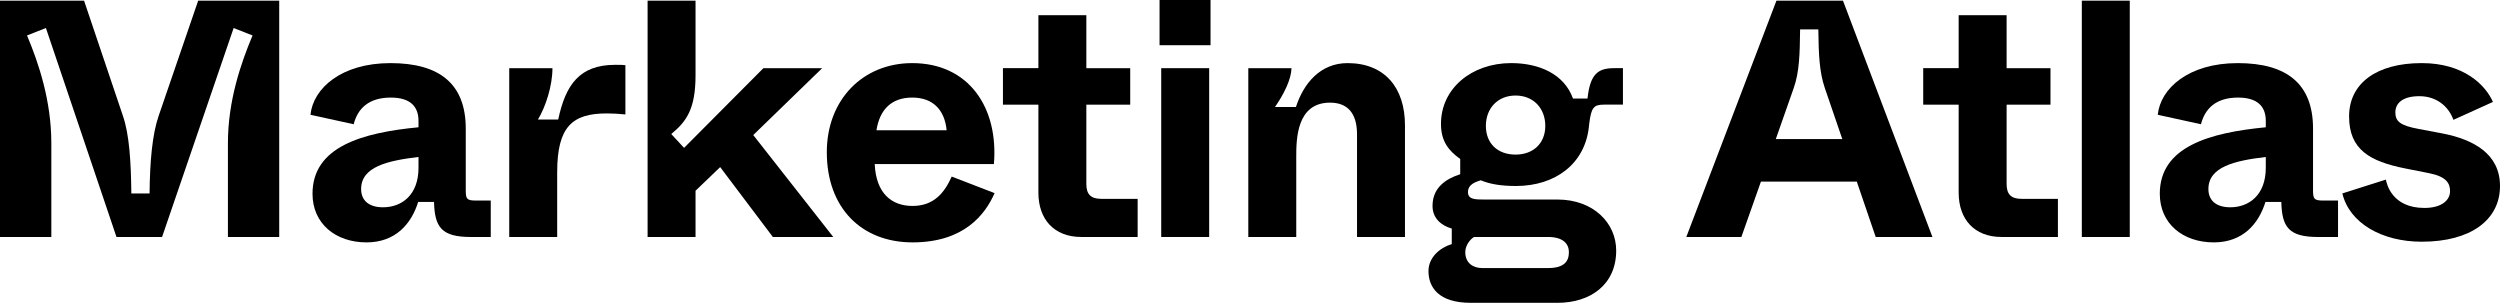
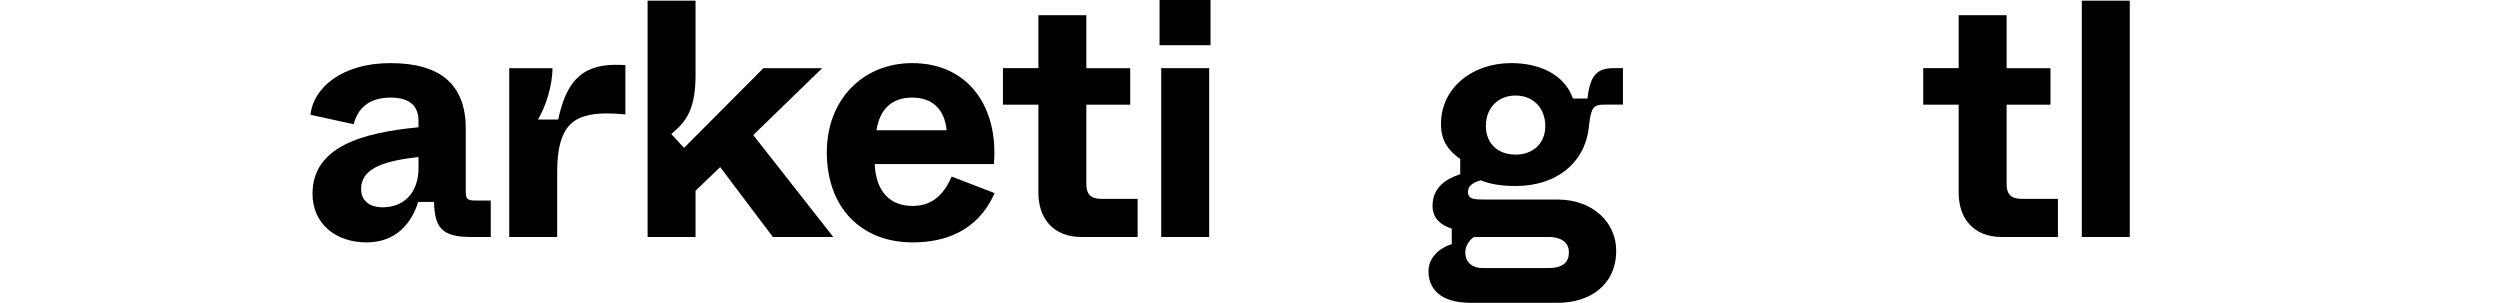
<svg xmlns="http://www.w3.org/2000/svg" id="Logo_x5F_Black" viewBox="0 0 2235.35 270.76">
-   <path d="M0,211.89V.59h75.16l34.73,102.95c5.73,16.58,7.23,40.76,7.56,69.43h16.29c.29-28.67,2.41-52.84,8.14-69.43L177.2.59h72.46v211.31h-45.87v-83.92c0-38.02,11.76-71.84,22.02-96.27l-16.91-6.65-63.99,186.84h-40.76L41.05,25.05l-16.88,6.65c10.26,24.43,21.73,58.25,21.73,96.27v83.92H0Z" />
  <path d="M279.43,173.26c0-42.26,44.67-54.64,94.77-59.46v-5.73c0-13-7.56-20.82-24.76-20.82-19.61,0-29.58,9.64-33.2,23.85l-38.64-8.47c2.41-23.55,27.46-46.2,71.54-46.2s67.31,18.73,67.31,58.58v55.25c0,7.53.91,9.06,9.06,9.06h13.29v32.58h-17.82c-26.55,0-32.29-9.06-32.9-31.37h-14.17c-6.06,19.61-20.23,36.2-46.2,36.2-27.76,0-48.28-16.88-48.28-43.46ZM374.2,150.03v-9.68c-27.76,3.32-51.31,8.76-51.31,28.7,0,9.94,6.65,16.29,19.61,16.29,16.62,0,31.7-10.88,31.7-35.32Z" />
  <path d="M455.33,211.89V60.96h38.64c0,15.7-6.03,34.44-12.97,45.9h18.11c6.65-31.11,19.03-48.9,51.02-48.9,4.53,0,6.65,0,9.06.29v44.08c-6.06-.62-11.47-.91-16.62-.91-30.79,0-44.37,11.76-44.37,52.52v57.96h-42.87Z" />
  <path d="M691.04,211.89l-47.11-62.49-22.02,21.14v41.34h-42.87V.59h42.87v66.72c0,30.2-8.14,41.34-21.73,52.52l11.47,12.38,70.92-71.25h52.55l-61.61,59.78,71.54,91.16h-54.02Z" />
  <path d="M739.28,136.15c0-47.4,32.58-79.72,76.37-79.72,50.69,0,77.28,39.88,73.04,90.28h-106.57c1.21,26.55,15.41,37.43,33.82,37.43,19.32,0,28.67-12.09,35.02-26.26l38.35,14.79c-8.47,19.32-27.5,44.05-73.37,44.05s-76.66-31.08-76.66-80.57ZM846.44,116.5c-1.82-18.7-12.67-29.26-30.79-29.26s-29,10.26-31.99,29.26h62.78Z" />
  <path d="M966.82,211.89c-24.47,0-38.35-16-38.35-39.55v-78.78h-31.7v-32.61h31.7V13.59h42.87v47.37h39.23v32.61h-39.23v70.96c0,9.06,3.91,13.26,13.26,13.26h32.61v34.11h-50.4Z" />
  <path d="M1036.8,40.43V0h45.58v40.43h-45.58ZM1038.3,211.89V60.96h42.87v150.94h-42.87Z" />
-   <path d="M1116.16,211.89V60.96h38.64c-.29,9.97-6.65,22.97-14.79,34.73h18.73c6.94-21.44,22.02-39.26,46.16-39.26,33.23,0,51.34,22.06,51.34,55.55v99.92h-42.87v-91.78c0-19.91-9.35-28.34-24.14-28.34-29.91,0-30.2,32.58-30.2,48.58v71.54h-42.87Z" />
  <path d="M1314.99,270.76c-28.67,0-37.73-13.88-37.73-28.38,0-12.09,9.97-20.82,20.82-24.14v-13.88c-9.64-2.74-17.2-9.38-17.2-20.23,0-16.32,11.76-24.14,24.76-28.38v-13.59c-10.56-7.56-17.2-16-17.2-31.41,0-31.7,27.46-54.34,62.78-54.34,24.76,0,47.4,9.68,55.25,31.7h12.97c2.41-22.02,9.35-27.17,23.85-27.17h7.85v32.61h-16.62c-9.35,0-11.76,2.12-13.59,17.53l-.29,2.7c-3.62,32.61-29.88,52.52-65.19,52.52-11.17,0-22.35-1.21-31.41-5.11-8.44,2.41-11.47,5.73-11.47,10.56,0,6.65,6.35,6.65,15.08,6.65h64.9c32.32,0,52.55,21.11,52.55,45.58,0,30.49-22.97,46.78-52.55,46.78h-77.57ZM1384.12,239.68c14.17,0,18.7-5.73,18.7-14.2,0-6.94-4.53-13.59-18.7-13.59h-66.1c-3.62,2.12-7.85,7.56-7.85,13.59,0,9.68,6.94,14.2,15.08,14.2h58.87ZM1381.71,112.59c0-15.7-10.56-27.17-26.58-27.17s-26.55,11.47-26.55,27.17,10.56,25.64,26.55,25.64,26.58-10.26,26.58-25.64Z" />
-   <path d="M1677.14,211.89l-16.91-49.49h-85.72l-17.49,49.49h-49.23L1588.39.59h59.49l79.98,211.31h-50.73ZM1587.81,124.35h59.46l-15.7-45.87c-4.82-14.2-5.44-29.88-5.73-52.22h-16.29c-.29,22.35-.62,38.02-5.73,52.52l-16,45.58Z" />
  <path d="M1789.67,211.89c-24.47,0-38.35-16-38.35-39.55v-78.78h-31.7v-32.61h31.7V13.59h42.87v47.37h39.23v32.61h-39.23v70.96c0,9.06,3.91,13.26,13.26,13.26h32.61v34.11h-50.4Z" />
  <path d="M1861.44,211.89V.59h42.87v211.31h-42.87Z" />
-   <path d="M1931.16,173.26c0-42.26,44.67-54.64,94.77-59.46v-5.73c0-13-7.56-20.82-24.76-20.82-19.61,0-29.58,9.64-33.2,23.85l-38.64-8.47c2.41-23.55,27.46-46.2,71.54-46.2s67.31,18.73,67.31,58.58v55.25c0,7.53.91,9.06,9.06,9.06h13.29v32.58h-17.82c-26.55,0-32.29-9.06-32.9-31.37h-14.17c-6.06,19.61-20.23,36.2-46.2,36.2-27.76,0-48.28-16.88-48.28-43.46ZM2025.93,150.03v-9.68c-27.76,3.32-51.31,8.76-51.31,28.7,0,9.94,6.65,16.29,19.61,16.29,16.62,0,31.7-10.88,31.7-35.32Z" />
-   <path d="M2094.38,172.96l38.93-12.38c.62,3.32,5.15,25.35,34.44,25.35,15.08,0,22.94-6.61,22.94-15.08,0-6.94-3.32-12.97-18.73-16l-21.4-4.24c-31.7-6.32-50.14-16.91-50.14-46.49s24.47-47.7,64.93-47.7c37.73,0,57.05,19.65,63.69,34.73l-35.32,16c-4.53-12.38-15.41-21.14-30.49-21.14s-21.44,6.35-21.44,14.5,4.53,11.79,20.82,14.79l20.85,3.94c28.34,5.41,51.9,18.41,51.9,47.08,0,30.2-25.97,49.81-70.01,49.81-35.64,0-64.6-16.62-70.96-43.17Z" />
</svg>